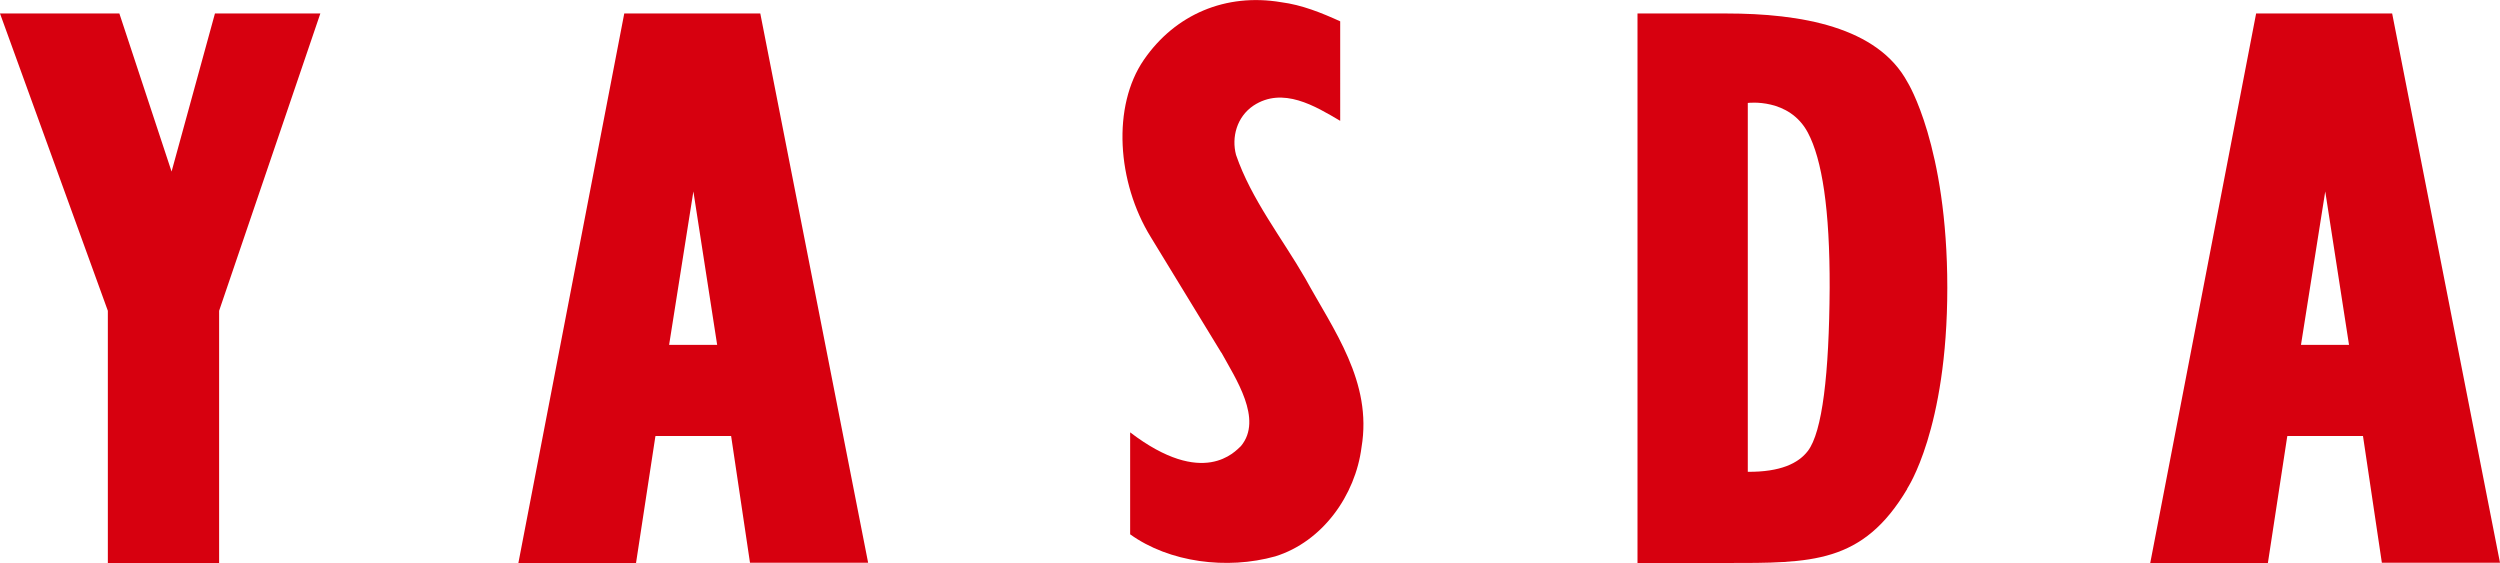
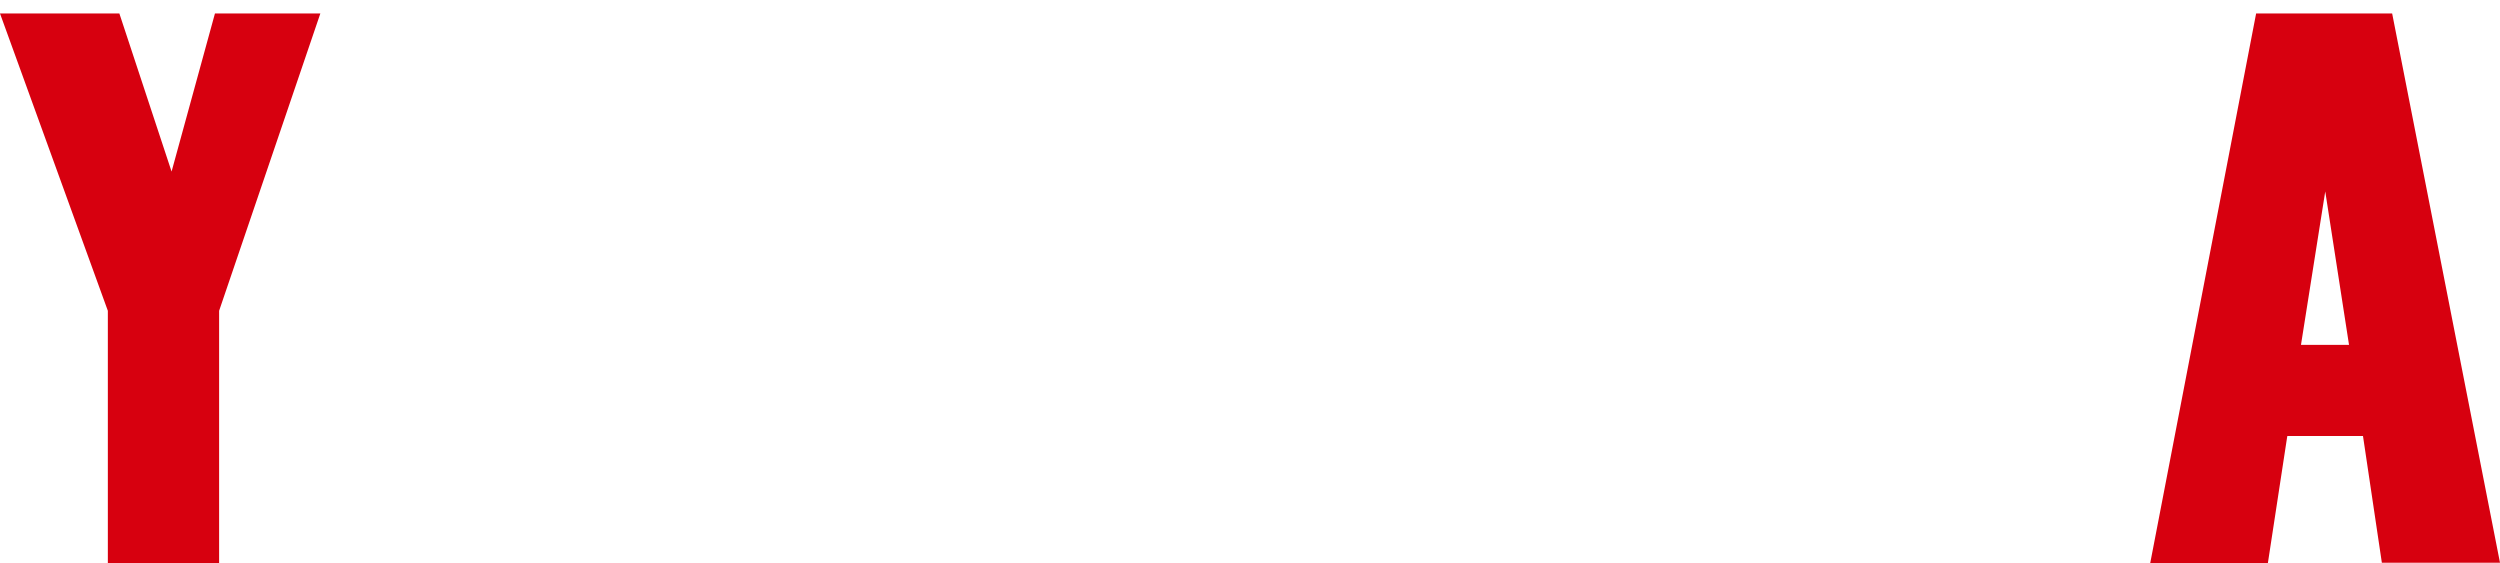
<svg xmlns="http://www.w3.org/2000/svg" id="_レイヤー_2" viewBox="0 0 102 22.97">
  <defs>
    <style>.cls-1{fill:#d7000f;}</style>
  </defs>
  <g id="_レイヤー_1-2">
-     <path class="cls-1" d="M49.83,14.38c.58,1.06,1.71,2.73.8,3.82-.23.21-1.52,1.73-4.52-.56v4.16c1.6,1.15,3.95,1.45,5.92.9,1.93-.6,3.27-2.49,3.52-4.45.45-2.67-1.14-4.78-2.3-6.9-.94-1.63-2.2-3.22-2.82-5.03-.19-.72.03-1.55.71-2.01,1.2-.79,2.52.02,3.54.62V.87c-.77-.35-1.56-.67-2.41-.78-2.25-.38-4.32.49-5.6,2.35-1.3,1.89-1.1,4.99.28,7.23l2.88,4.72Z" />
-     <path class="cls-1" d="M77.81,19.94s1.64-2.41,1.64-8.2-1.62-8.38-1.62-8.38c-1.22-2.27-4.36-2.81-7.4-2.81h-3.62v22.42h3.6c3.5,0,5.59.04,7.41-3.03ZM71.31,4.2s1.69-.22,2.45,1.21c.58,1.09.9,3.13.89,6.34-.02,3.51-.3,5.88-.89,6.65-.39.51-1.13.86-2.45.85V4.2Z" />
    <path class="cls-1" d="M93.33,17.79h3.08l.77,5.17h4.82L97.6.55h-5.55l-4.32,22.42h4.8l.79-5.17ZM94.87,7.81l.97,6.26h-1.96l.99-6.26Z" />
-     <path class="cls-1" d="M26.75,17.79h3.08l.77,5.17h4.82L31.02.55h-5.55l-4.32,22.42h4.8l.79-5.17ZM28.29,7.81l.97,6.26h-1.96l.99-6.26Z" />
    <polygon class="cls-1" points="7 7 4.87 .55 0 .55 4.4 12.68 4.4 22.97 8.94 22.97 8.94 12.68 13.07 .55 8.77 .55 7 7" />
  </g>
</svg>